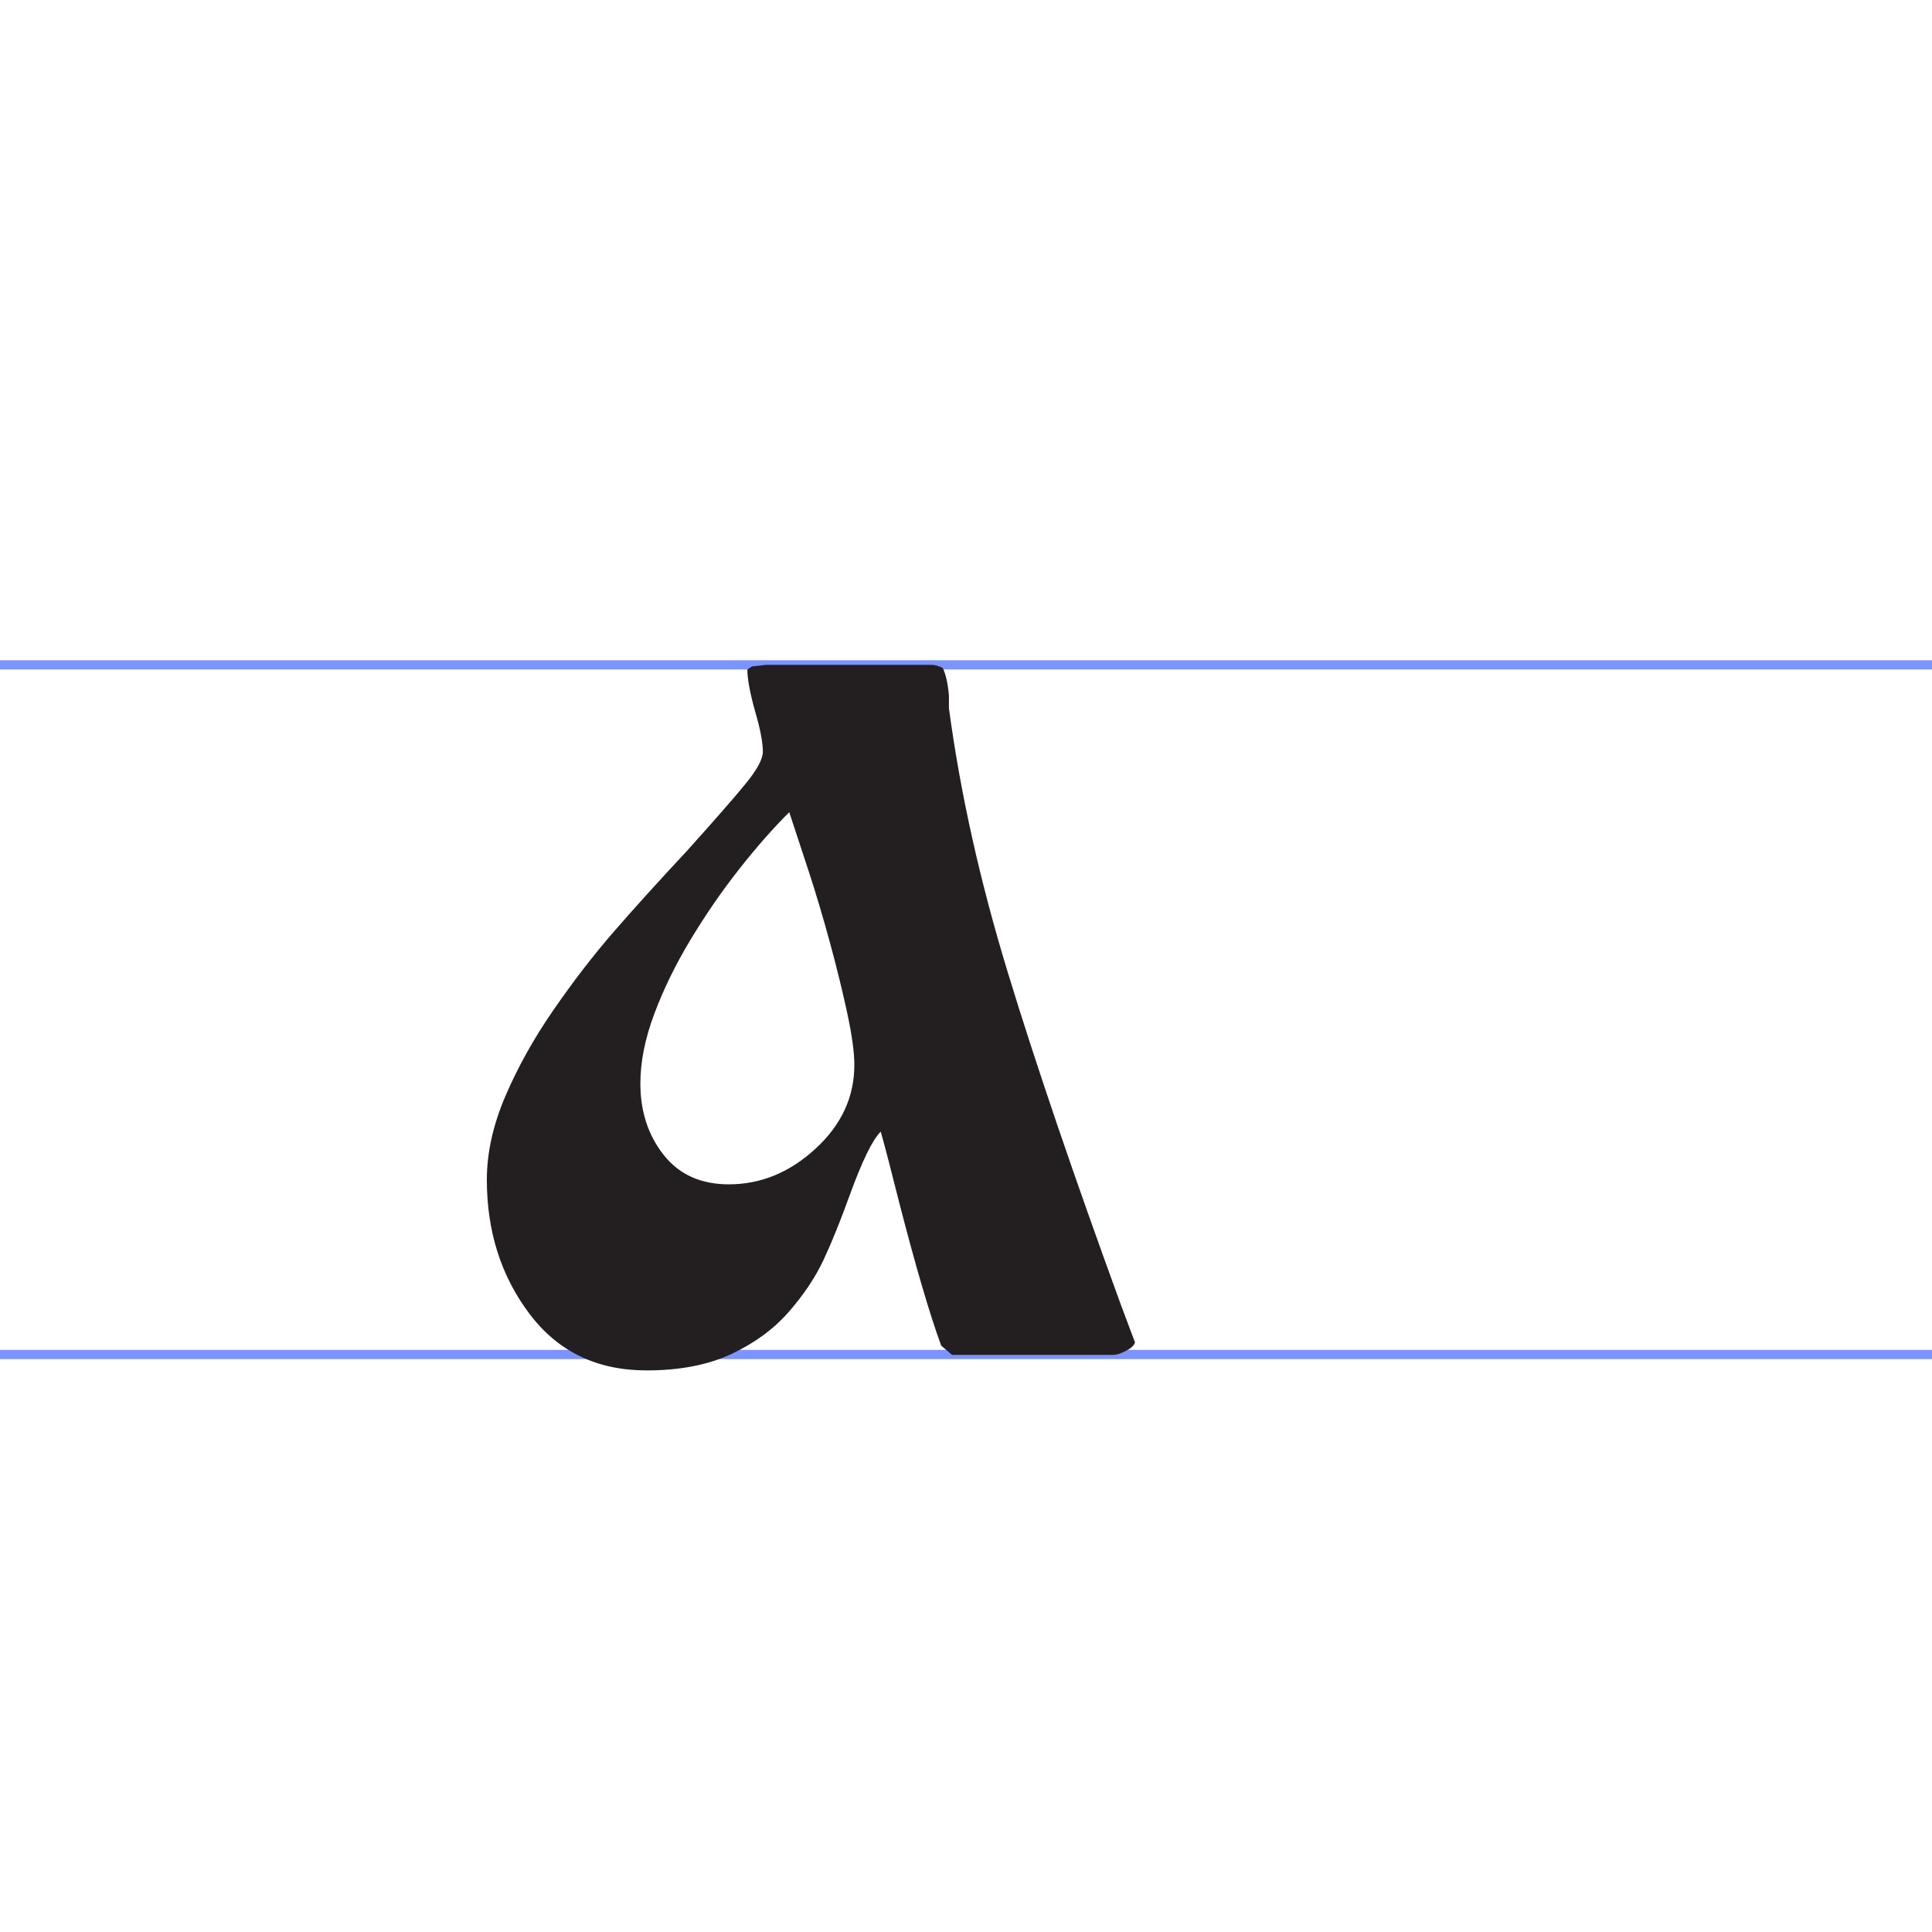
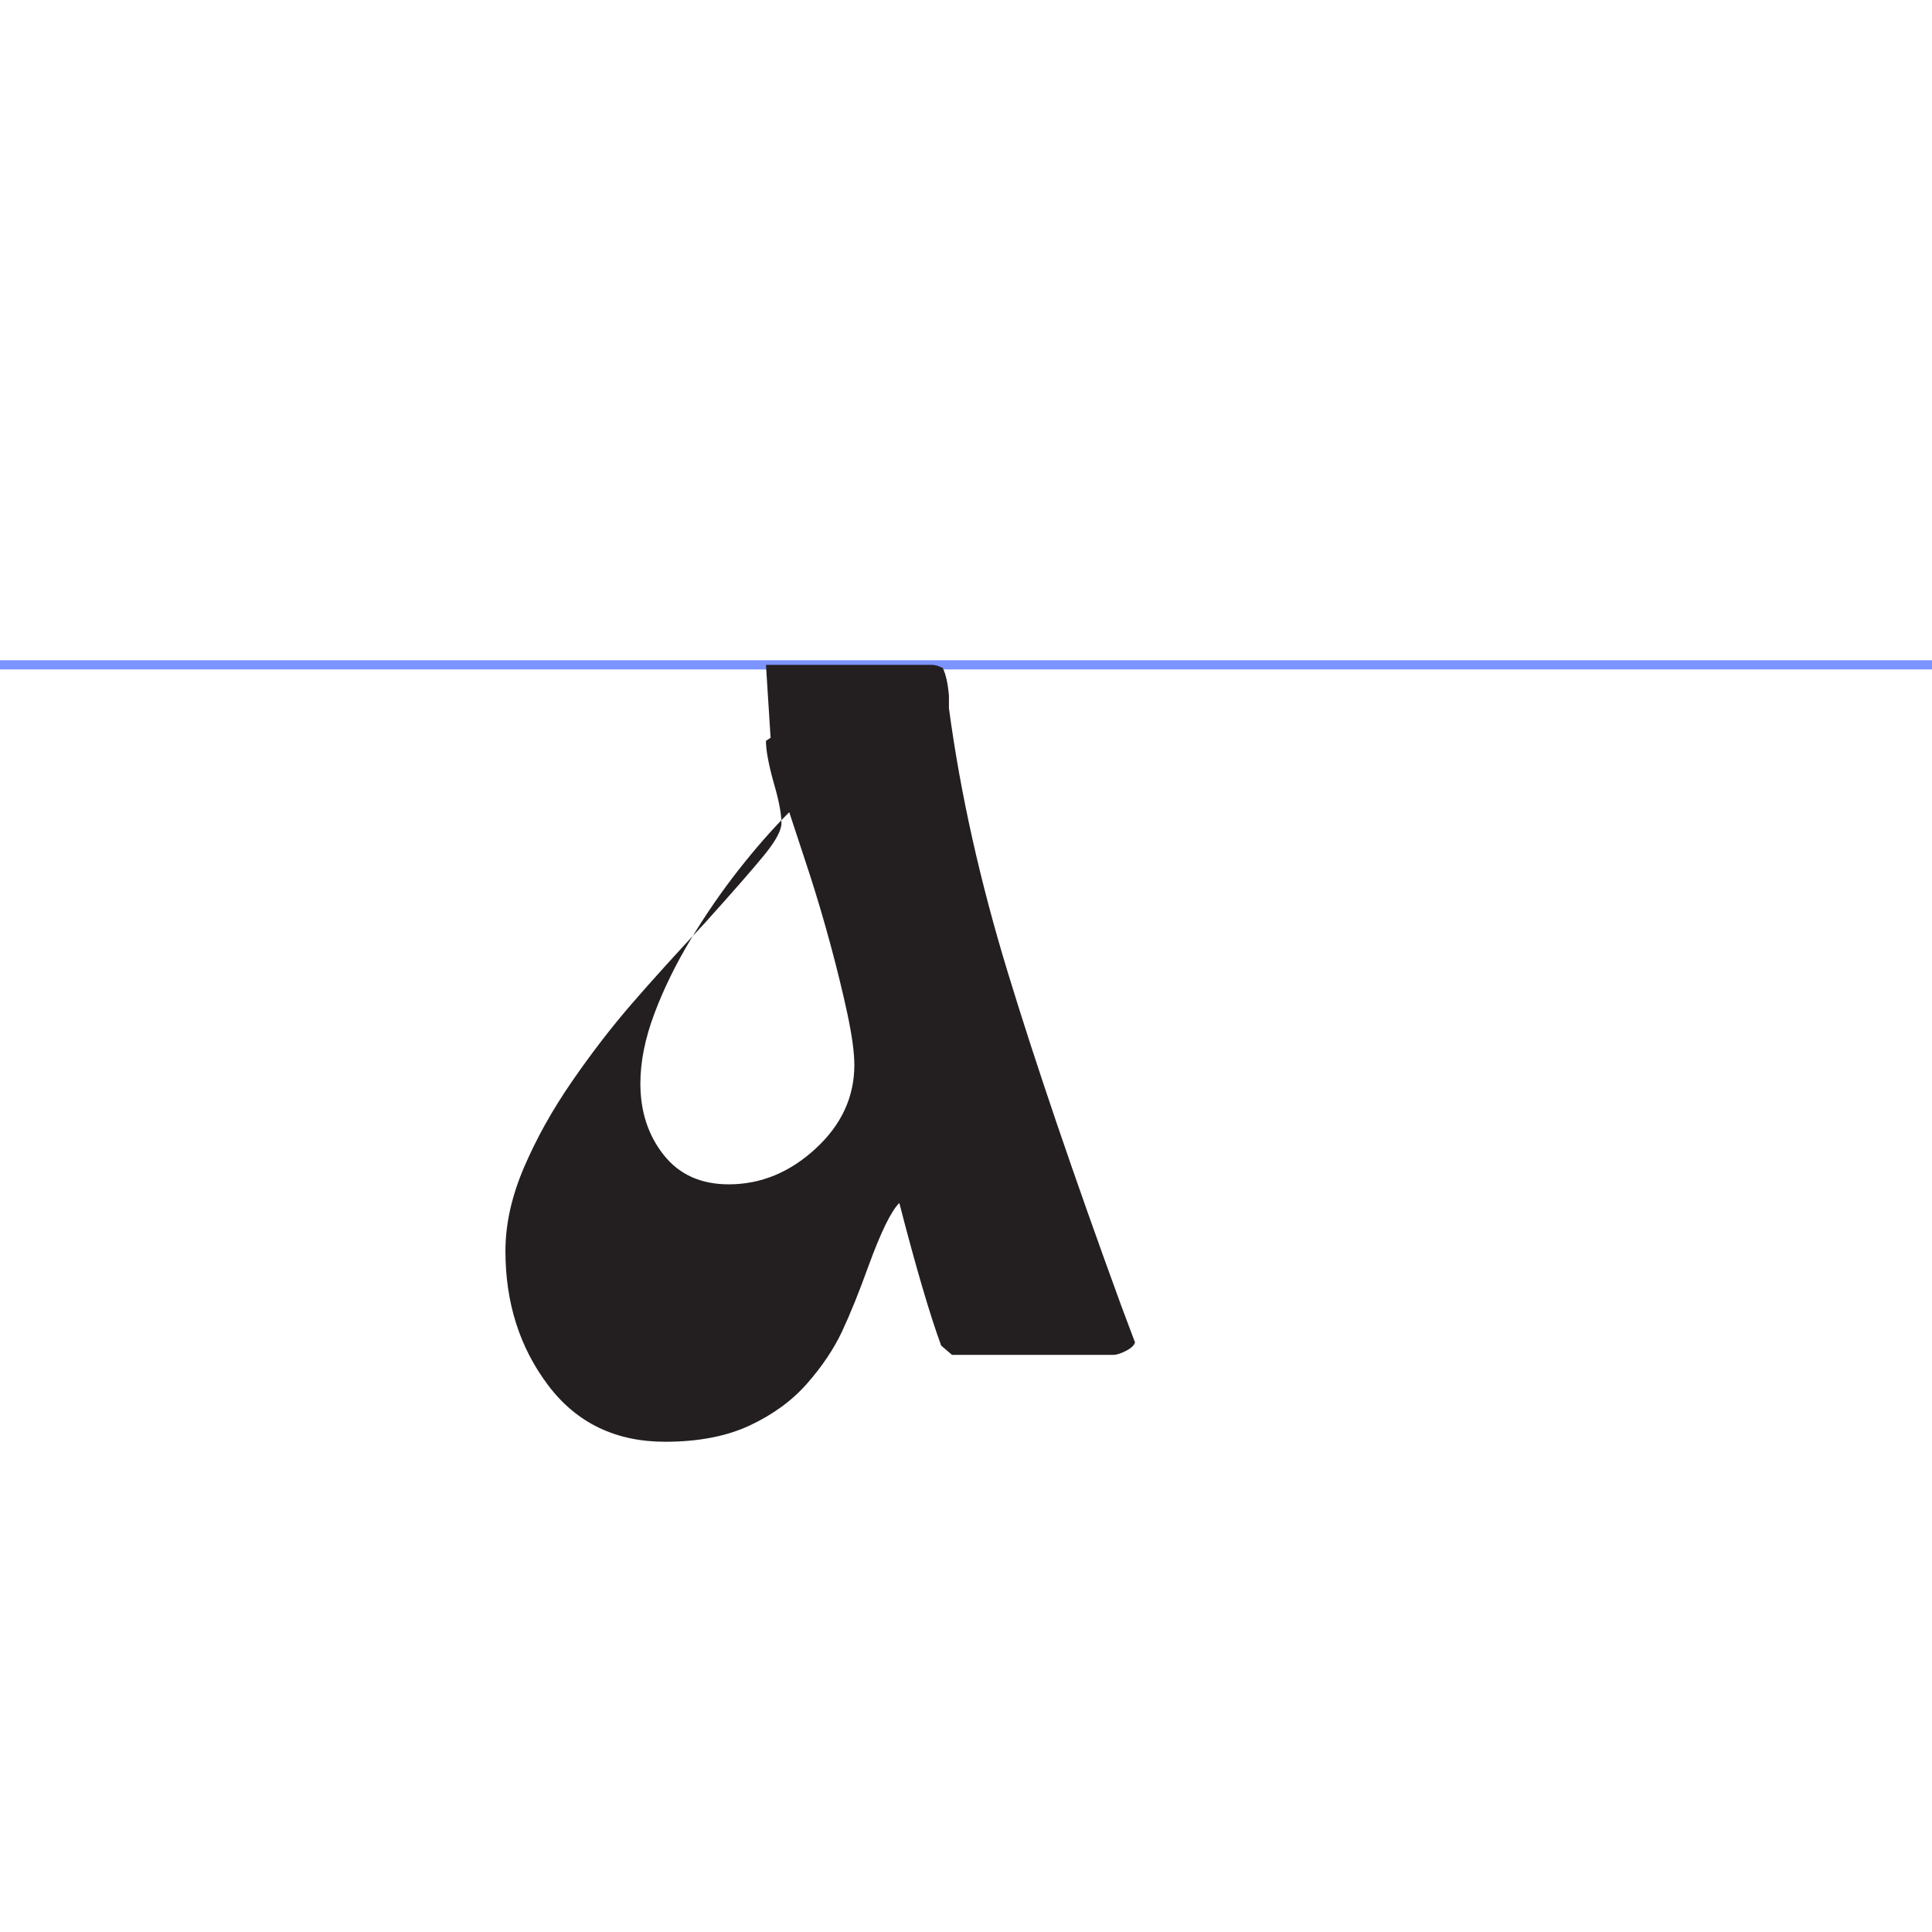
<svg xmlns="http://www.w3.org/2000/svg" version="1.1" x="0px" y="0px" width="210px" height="210px" viewBox="0 -71.767 210 210" enable-background="new 0 -71.767 210 210" xml:space="preserve">
  <defs>
</defs>
  <line fill="none" stroke="#7B94FF" x1="0" y1="0.5" x2="210" y2="0.5" />
-   <line fill="none" stroke="#7B94FF" x1="0" y1="75.46" x2="210" y2="75.46" />
-   <path fill="#231F20" d="M122.359,75.082c-0.562,0.282-1.01,0.422-1.347,0.422h-17.53l-1.18-1.01  c-1.237-3.374-2.754-8.54-4.551-15.507c-0.899-3.597-1.574-6.181-2.021-7.755c-0.9,0.902-2.022,3.204-3.372,6.913  c-1.012,2.809-1.967,5.168-2.863,7.078c-0.903,1.912-2.168,3.792-3.795,5.646c-1.629,1.854-3.706,3.371-6.235,4.554  c-2.529,1.18-5.59,1.767-9.186,1.767c-5.394,0-9.636-2.047-12.726-6.15c-3.092-4.102-4.635-8.959-4.635-14.578  c0-2.924,0.675-5.958,2.023-9.104c1.349-3.144,3.089-6.263,5.225-9.354c2.133-3.089,4.299-5.899,6.489-8.427  c2.19-2.528,4.858-5.477,8.006-8.849c3.034-3.372,5.166-5.814,6.406-7.332c1.234-1.517,1.852-2.668,1.852-3.455  c0-1.012-0.279-2.47-0.842-4.382c-0.562-2.023-0.843-3.541-0.843-4.551l0.505-0.337L83.257,0.5h18.034  c0.337,0,0.729,0.114,1.18,0.337c0.337,0.675,0.562,1.686,0.675,3.034c0,0.564,0,1.011,0,1.349  c1.234,9.215,3.371,18.793,6.405,28.737s7.136,21.996,12.304,36.153c0.675,1.8,1.18,3.146,1.517,4.044  C123.259,74.494,122.922,74.802,122.359,75.082z M92.106,38.423c-0.505-2.359-1.125-4.887-1.854-7.583  c-0.732-2.697-1.49-5.252-2.274-7.669c-0.787-2.416-1.517-4.635-2.191-6.658c-1.8,1.798-3.624,3.876-5.479,6.237  c-1.854,2.359-3.597,4.887-5.226,7.584c-1.63,2.697-2.948,5.394-3.96,8.09c-1.011,2.697-1.517,5.226-1.517,7.585  c0,3.034,0.843,5.618,2.529,7.752c1.684,2.137,4.045,3.204,7.079,3.204c3.481,0,6.628-1.292,9.437-3.879  c2.81-2.584,4.214-5.616,4.214-9.101C92.863,42.637,92.611,40.784,92.106,38.423z" />
+   <path fill="#231F20" d="M122.359,75.082c-0.562,0.282-1.01,0.422-1.347,0.422h-17.53l-1.18-1.01  c-1.237-3.374-2.754-8.54-4.551-15.507c-0.9,0.902-2.022,3.204-3.372,6.913  c-1.012,2.809-1.967,5.168-2.863,7.078c-0.903,1.912-2.168,3.792-3.795,5.646c-1.629,1.854-3.706,3.371-6.235,4.554  c-2.529,1.18-5.59,1.767-9.186,1.767c-5.394,0-9.636-2.047-12.726-6.15c-3.092-4.102-4.635-8.959-4.635-14.578  c0-2.924,0.675-5.958,2.023-9.104c1.349-3.144,3.089-6.263,5.225-9.354c2.133-3.089,4.299-5.899,6.489-8.427  c2.19-2.528,4.858-5.477,8.006-8.849c3.034-3.372,5.166-5.814,6.406-7.332c1.234-1.517,1.852-2.668,1.852-3.455  c0-1.012-0.279-2.47-0.842-4.382c-0.562-2.023-0.843-3.541-0.843-4.551l0.505-0.337L83.257,0.5h18.034  c0.337,0,0.729,0.114,1.18,0.337c0.337,0.675,0.562,1.686,0.675,3.034c0,0.564,0,1.011,0,1.349  c1.234,9.215,3.371,18.793,6.405,28.737s7.136,21.996,12.304,36.153c0.675,1.8,1.18,3.146,1.517,4.044  C123.259,74.494,122.922,74.802,122.359,75.082z M92.106,38.423c-0.505-2.359-1.125-4.887-1.854-7.583  c-0.732-2.697-1.49-5.252-2.274-7.669c-0.787-2.416-1.517-4.635-2.191-6.658c-1.8,1.798-3.624,3.876-5.479,6.237  c-1.854,2.359-3.597,4.887-5.226,7.584c-1.63,2.697-2.948,5.394-3.96,8.09c-1.011,2.697-1.517,5.226-1.517,7.585  c0,3.034,0.843,5.618,2.529,7.752c1.684,2.137,4.045,3.204,7.079,3.204c3.481,0,6.628-1.292,9.437-3.879  c2.81-2.584,4.214-5.616,4.214-9.101C92.863,42.637,92.611,40.784,92.106,38.423z" />
</svg>